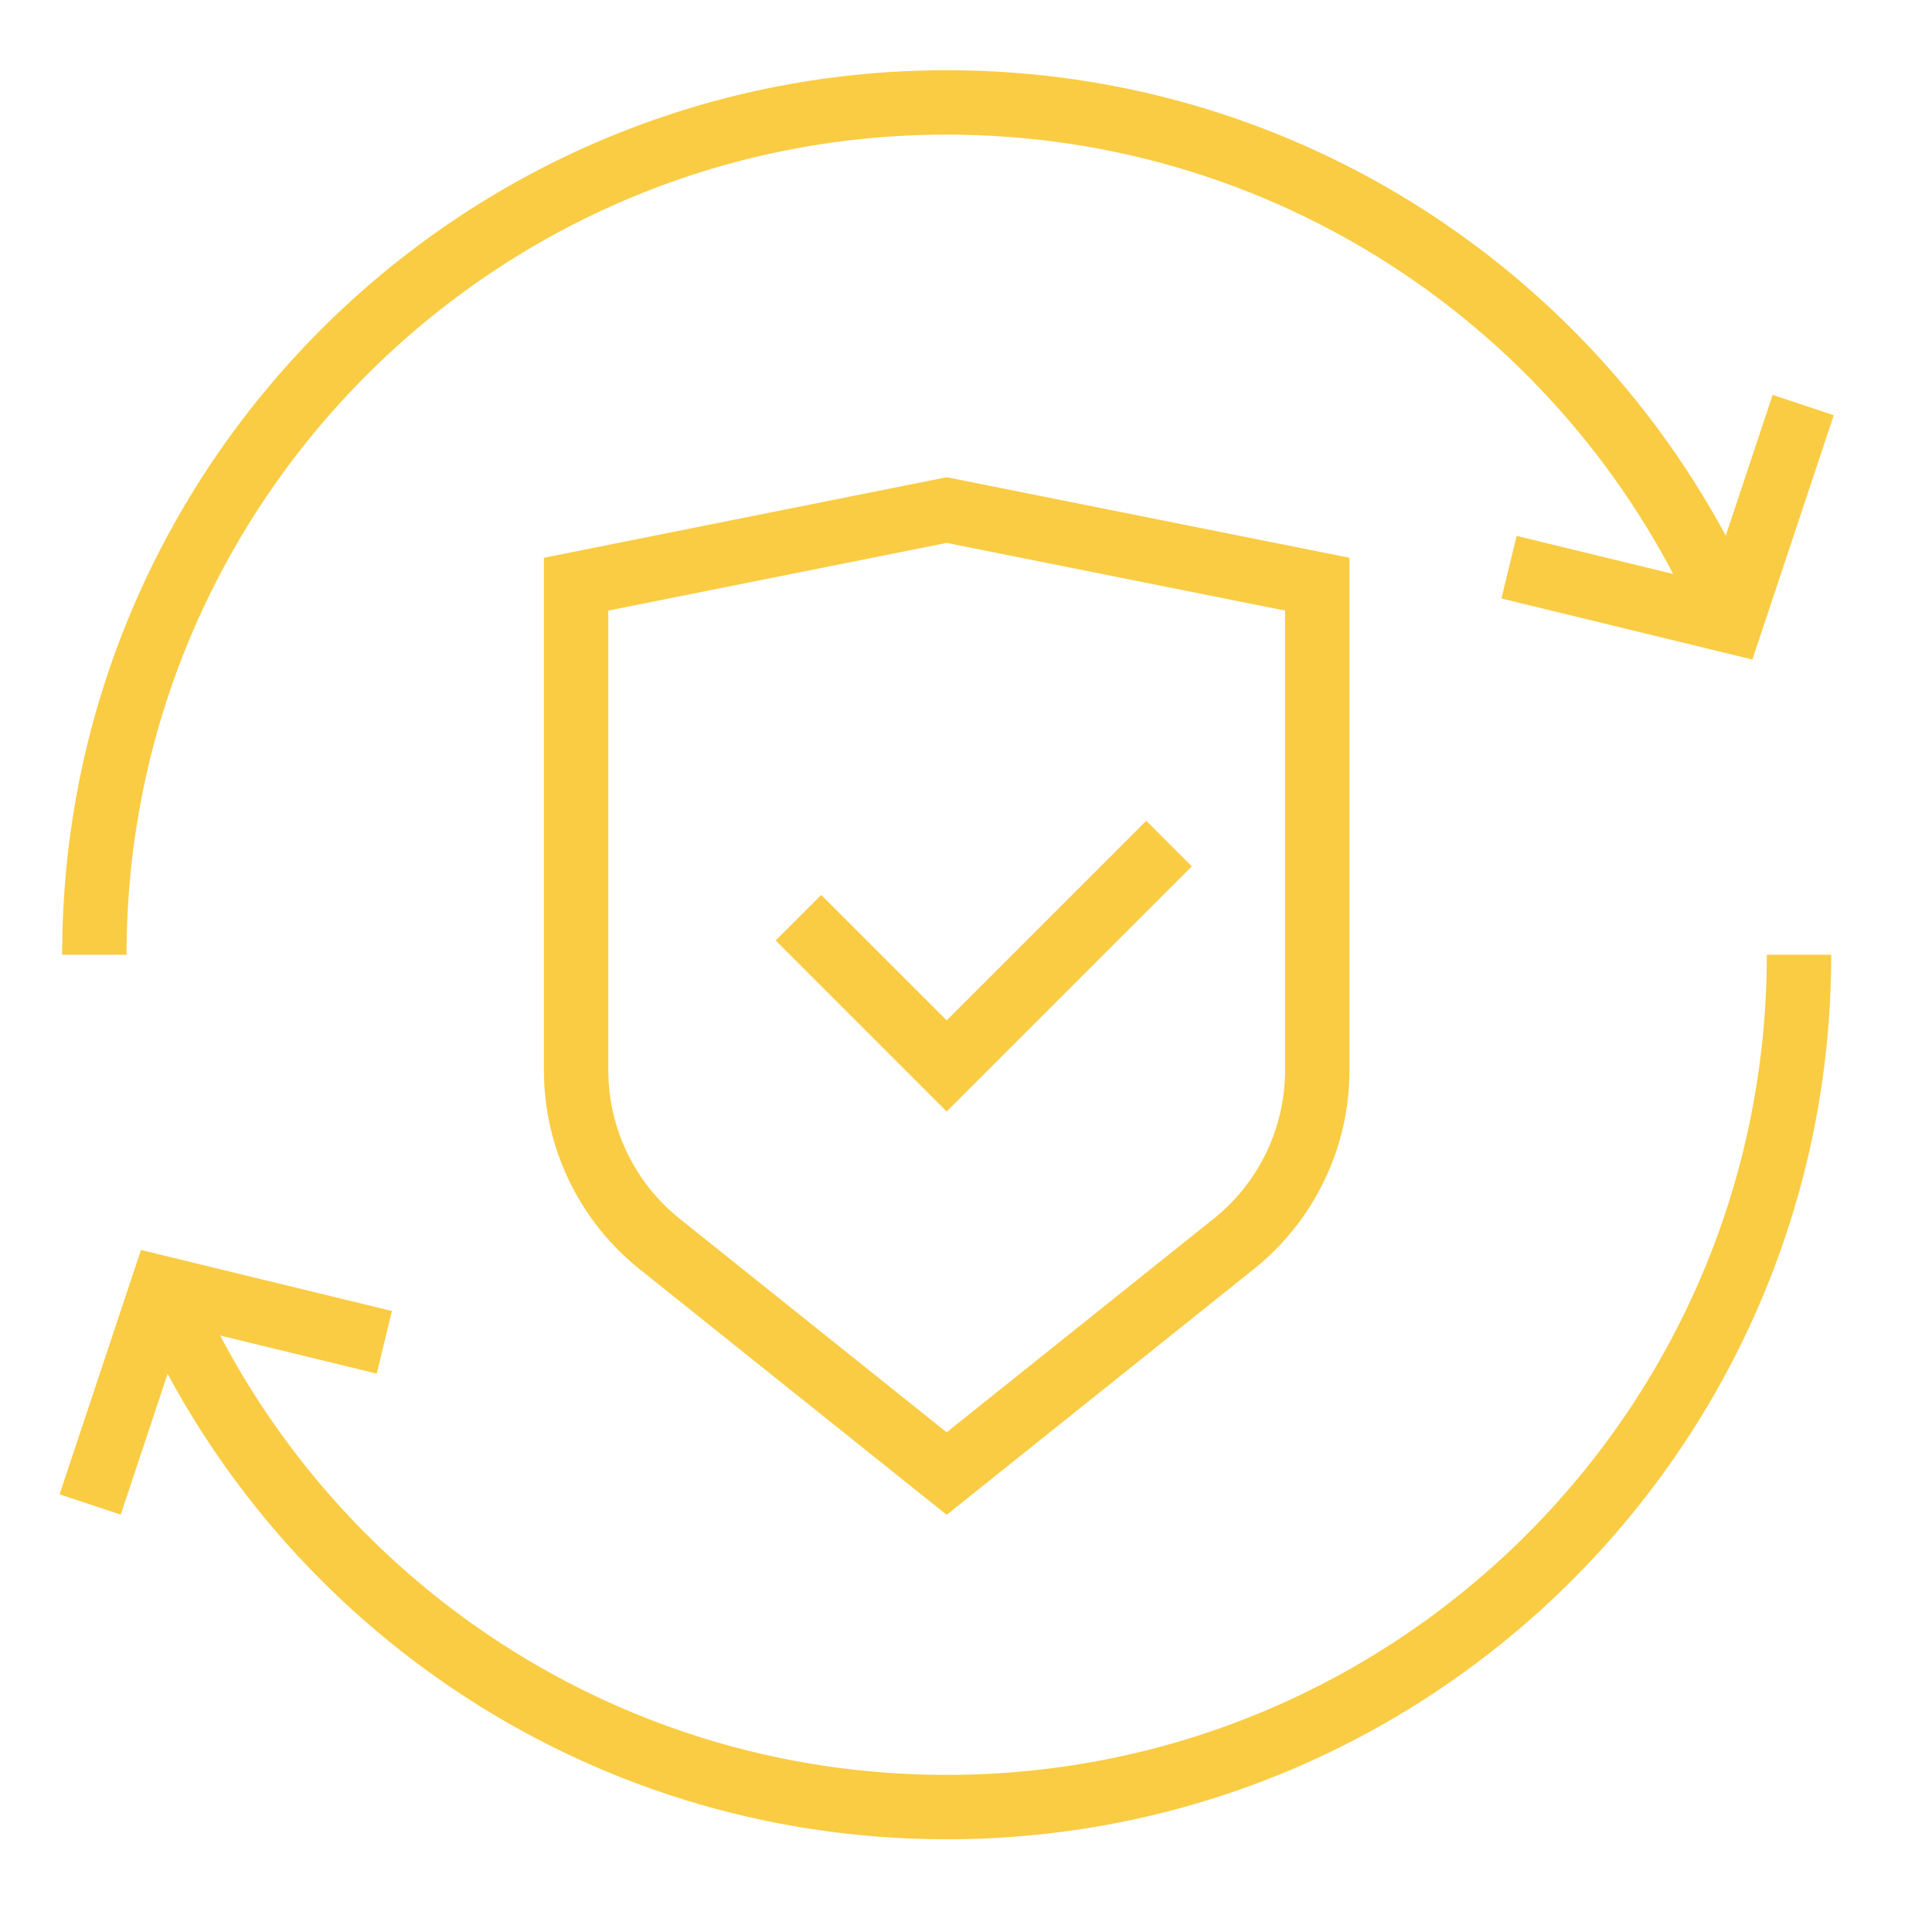
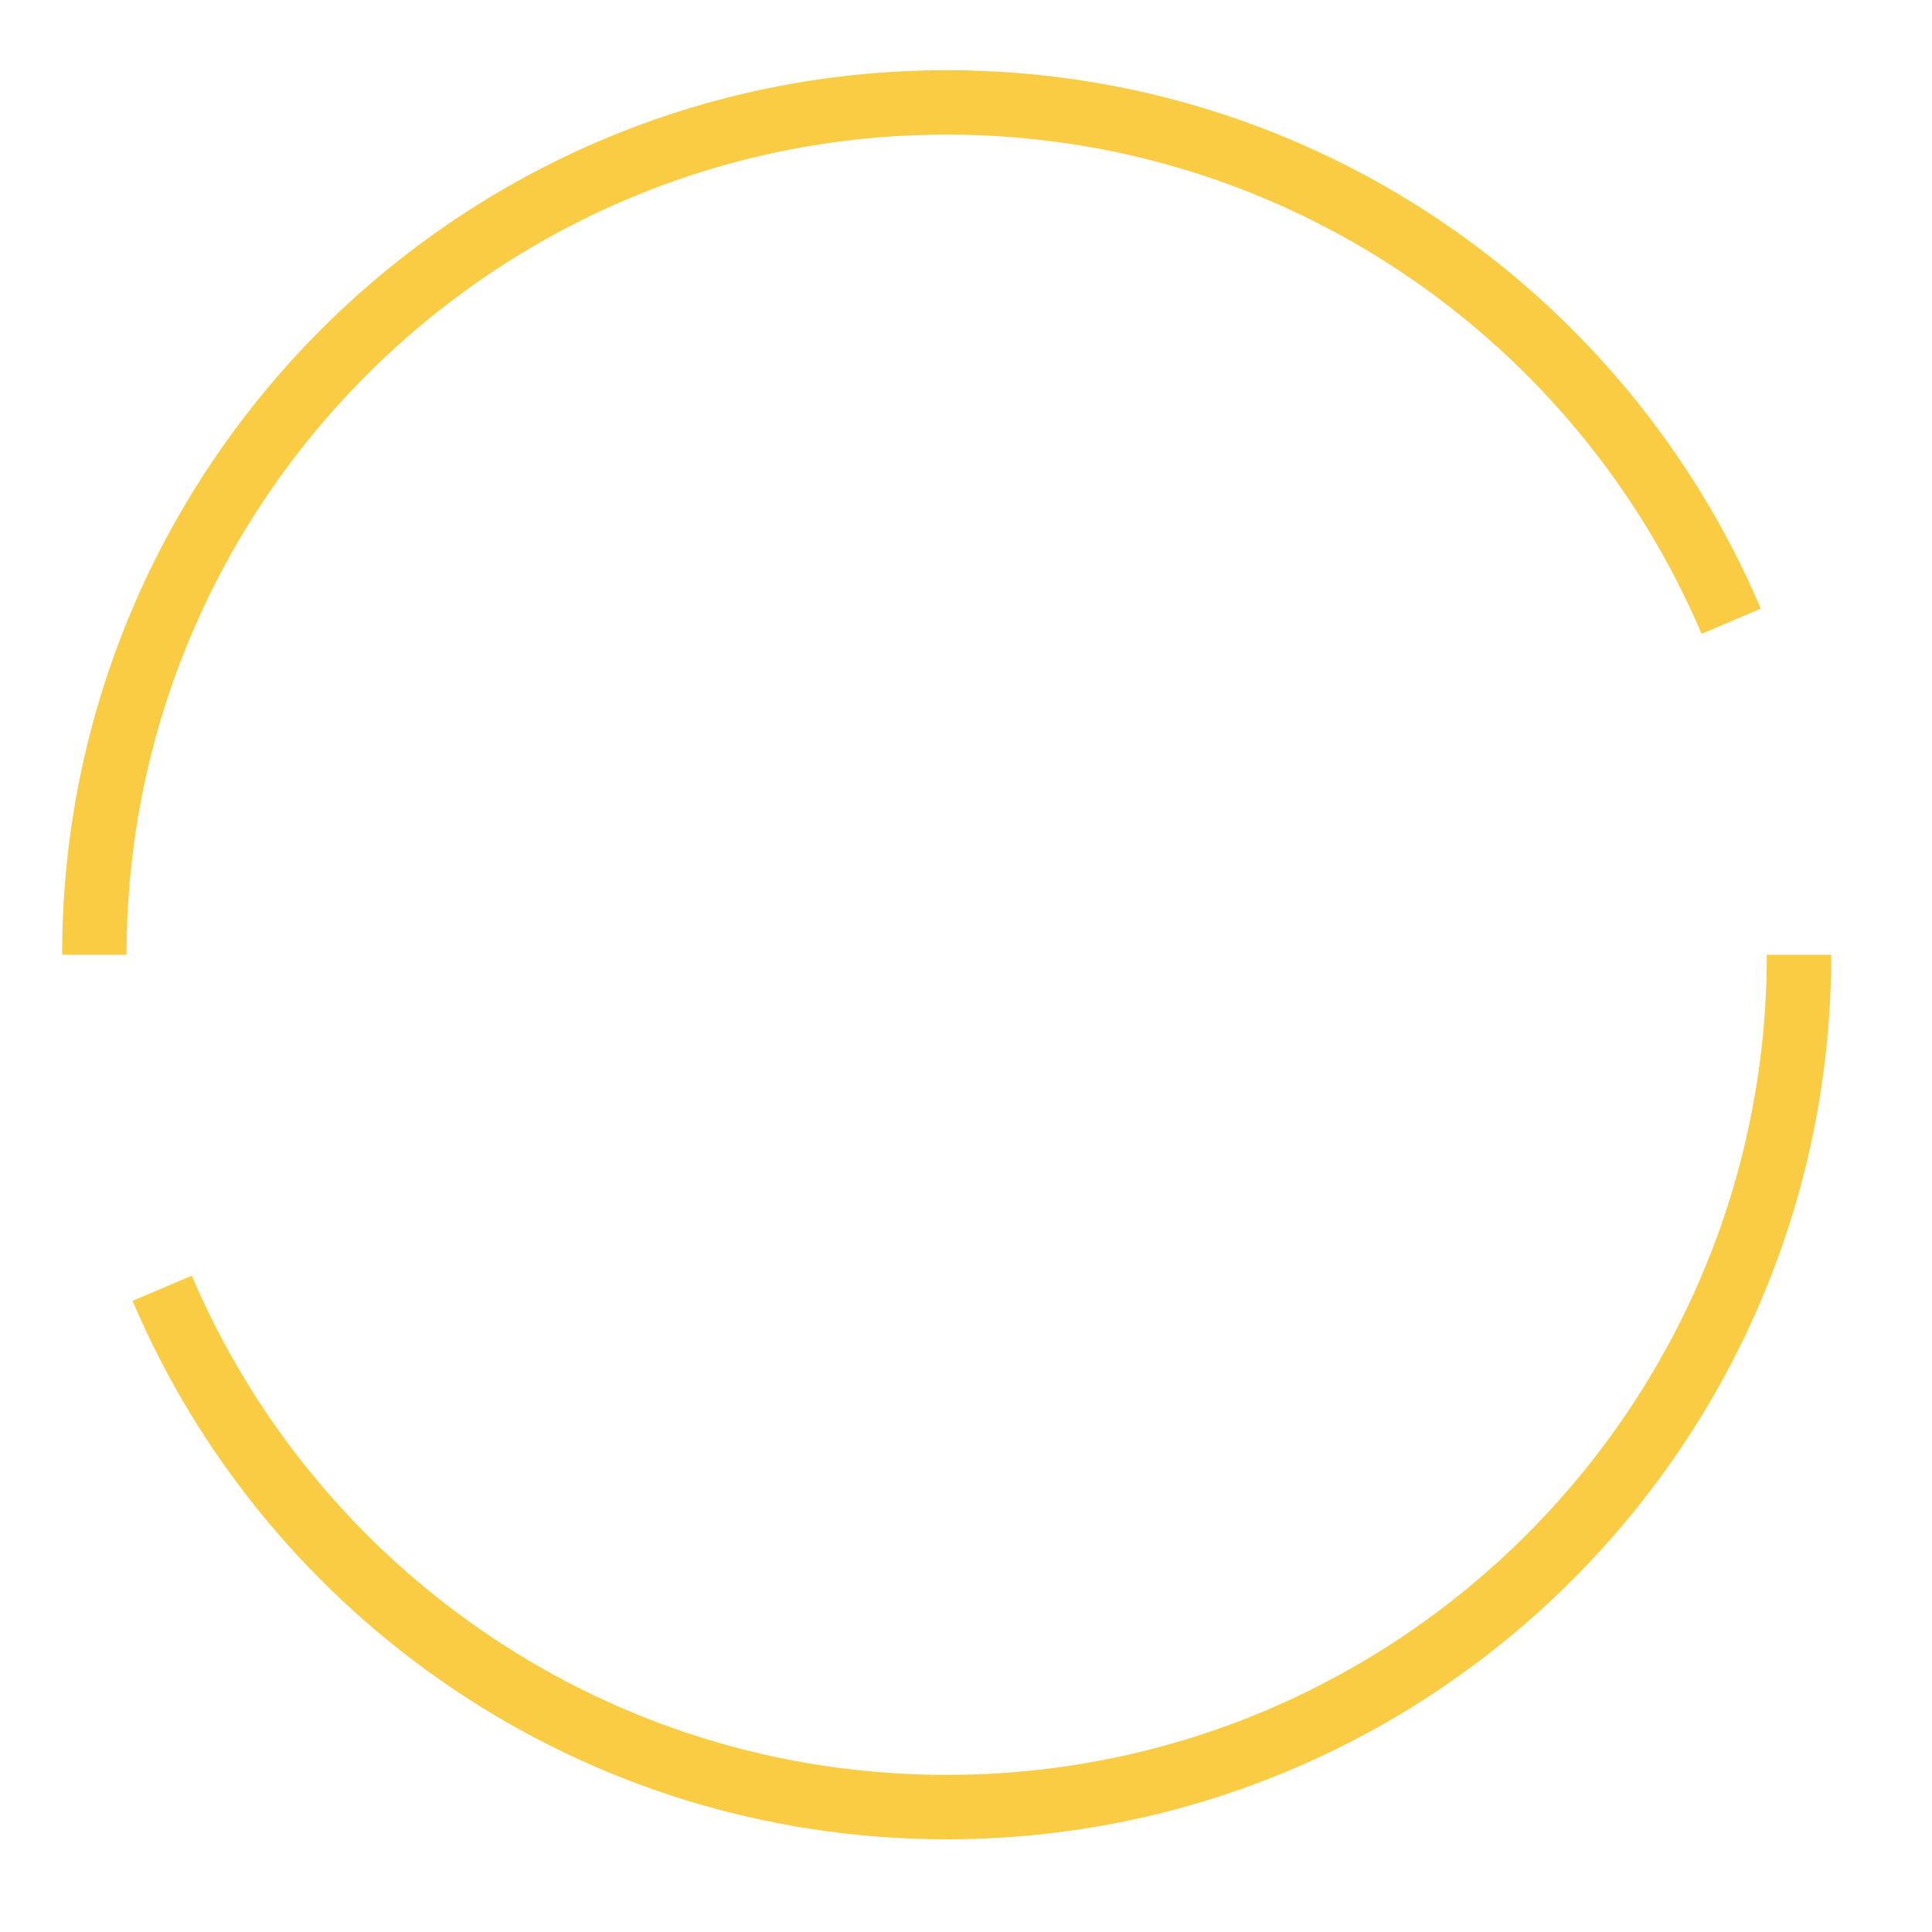
<svg xmlns="http://www.w3.org/2000/svg" version="1.1" id="Layer_1" x="0px" y="0px" viewBox="0 0 150 150" enable-background="new 0 0 150 150" xml:space="preserve">
-   <path fill="none" stroke="#FACC43" stroke-width="5" stroke-miterlimit="10" d="M102.272,45.355v37.738  c0,5.244-2.384,10.204-6.479,13.48L73.5,114.407L51.207,96.573c-4.095-3.276-6.479-8.236-6.479-13.48V45.355L73.5,39.6  L102.272,45.355z" />
-   <polyline fill="none" stroke="#FACC43" stroke-width="5" stroke-miterlimit="10" points="90.763,65.495 73.5,82.758 61.991,71.25   " />
  <path fill="none" stroke="#FACC43" stroke-width="5" stroke-miterlimit="10" d="M7.325,74.127c0-36.54,29.635-66.175,66.175-66.175  c27.362,0,50.84,16.601,60.91,40.281" />
  <path fill="none" stroke="#FACC43" stroke-width="5" stroke-miterlimit="10" d="M12.59,100.021  c10.07,23.679,33.548,40.281,60.91,40.281c36.54,0,66.175-29.635,66.175-66.175" />
-   <polyline fill="none" stroke="#FACC43" stroke-width="5" stroke-miterlimit="10" points="140,31.448 134.41,48.232 117.161,44.037   " />
-   <polyline fill="none" stroke="#FACC43" stroke-width="5" stroke-miterlimit="10" points="7,116.806 12.59,100.021 29.839,104.216   " />
</svg>